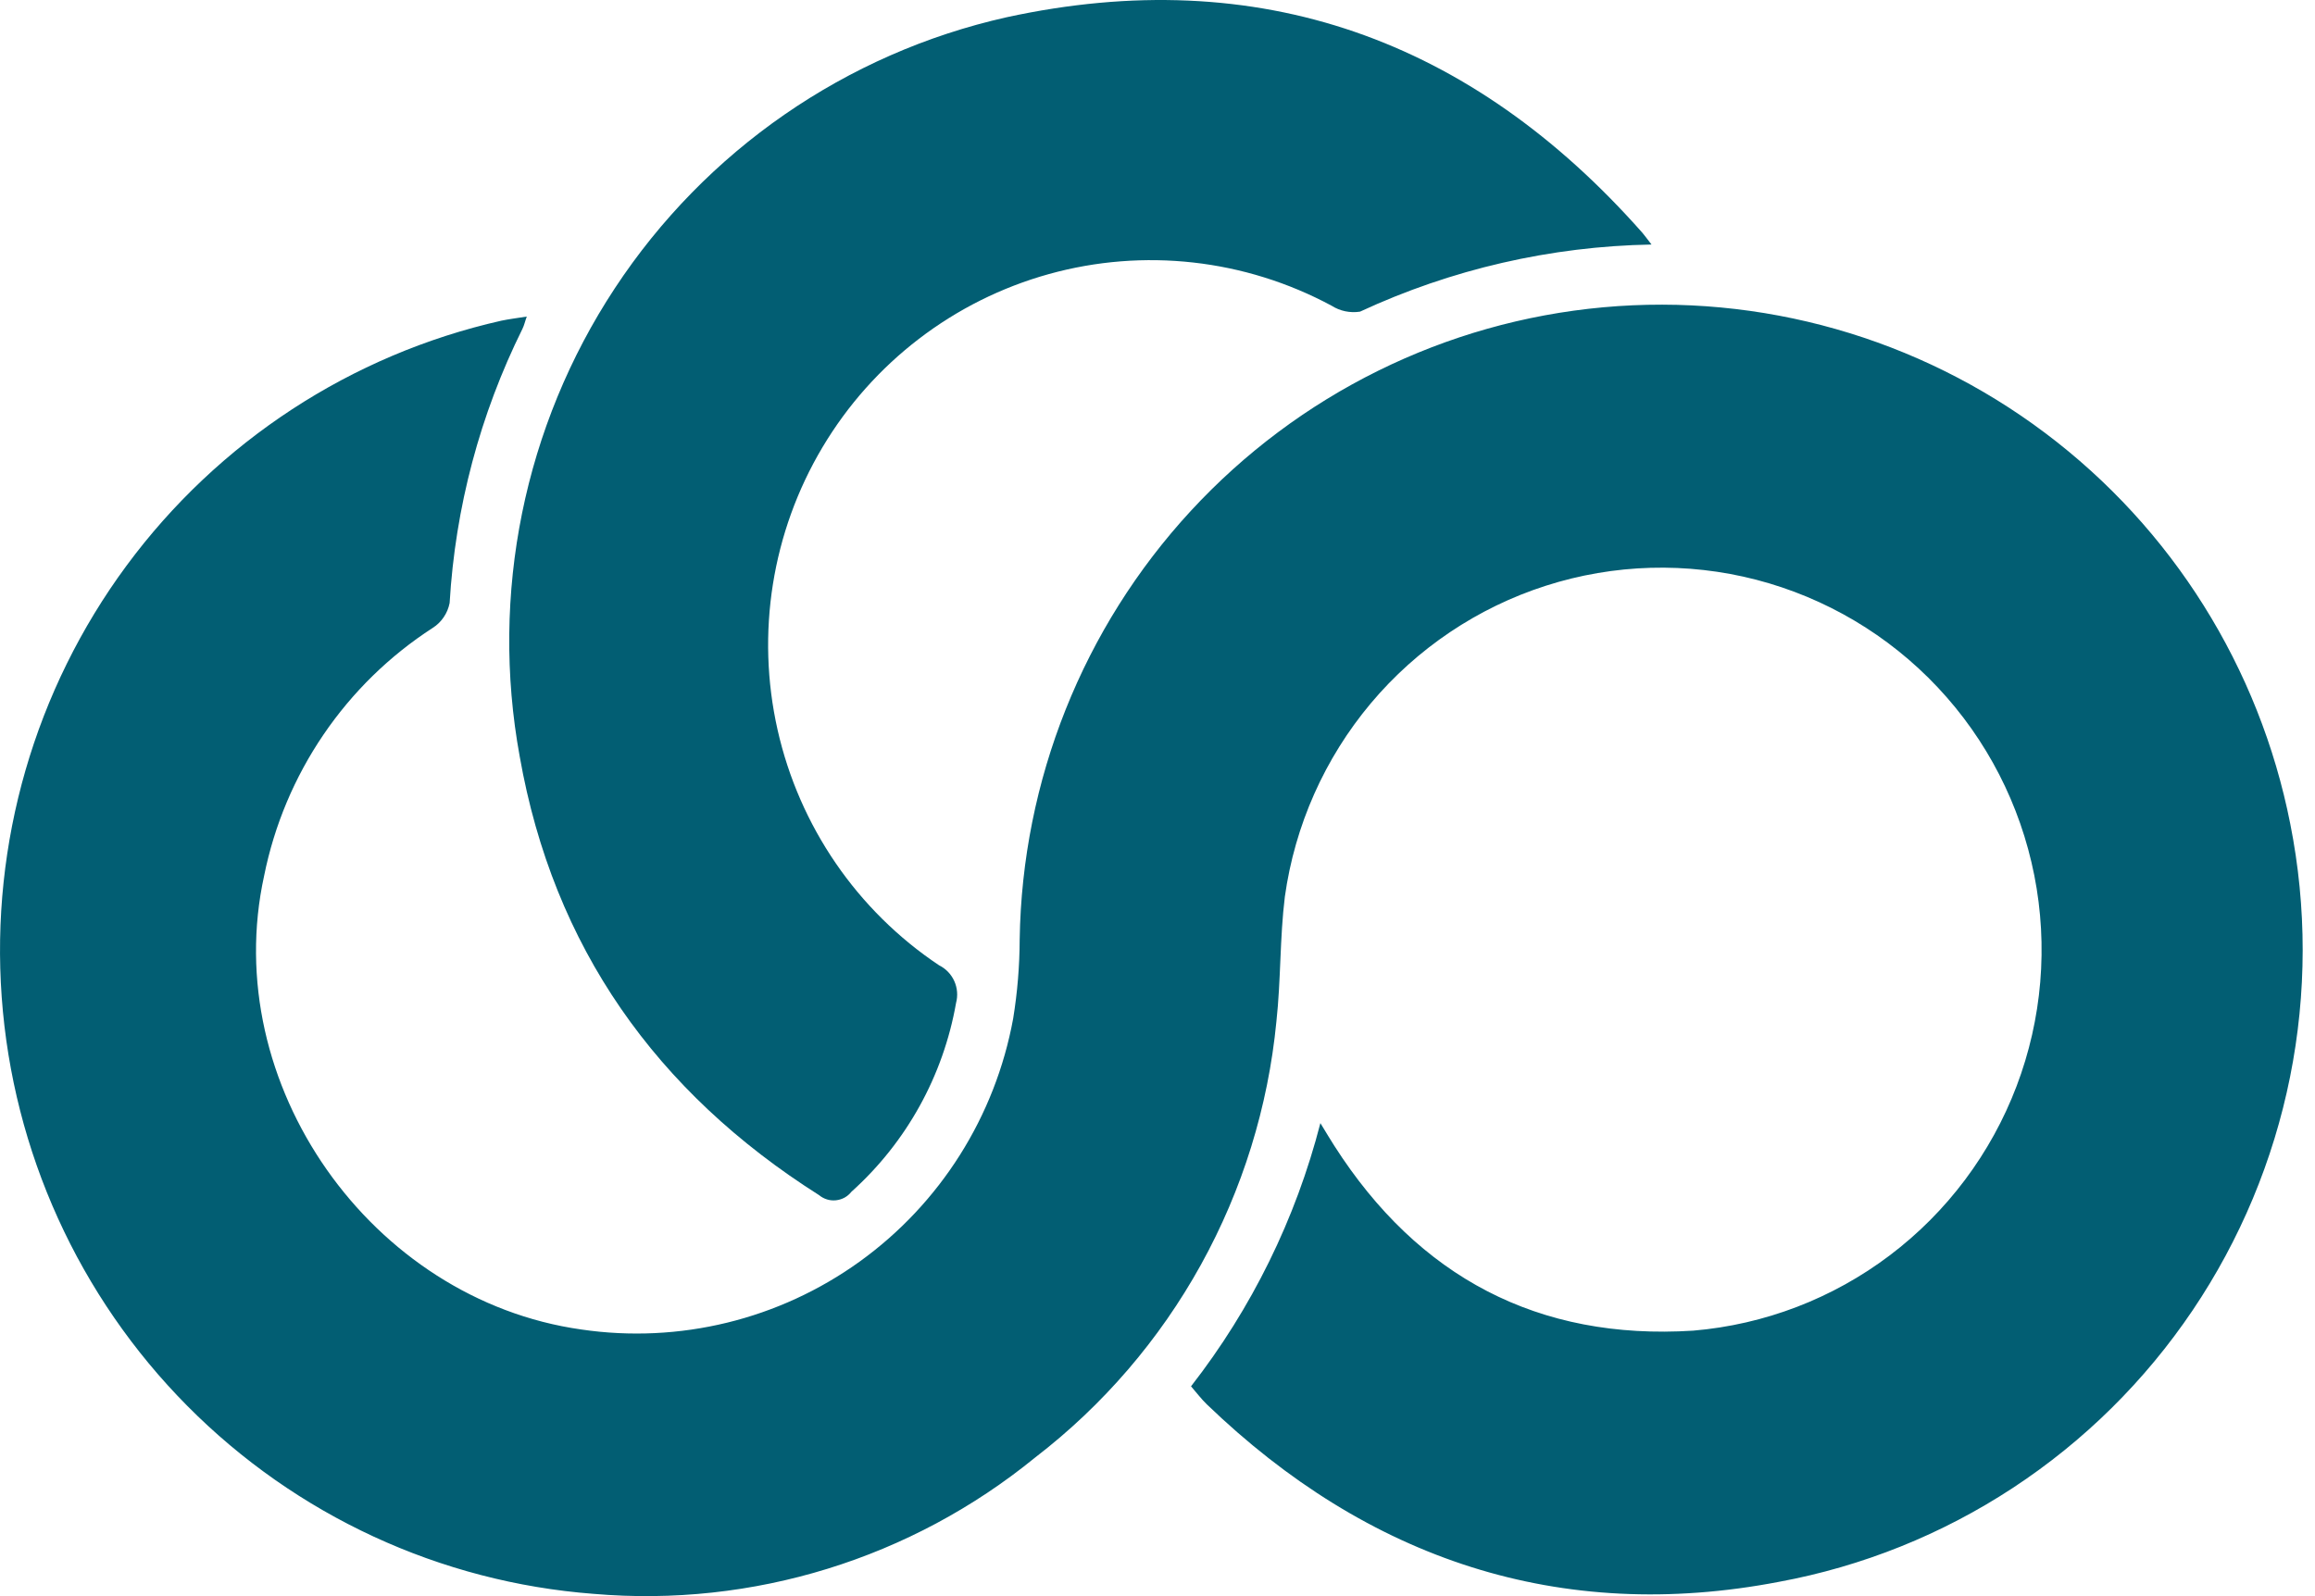
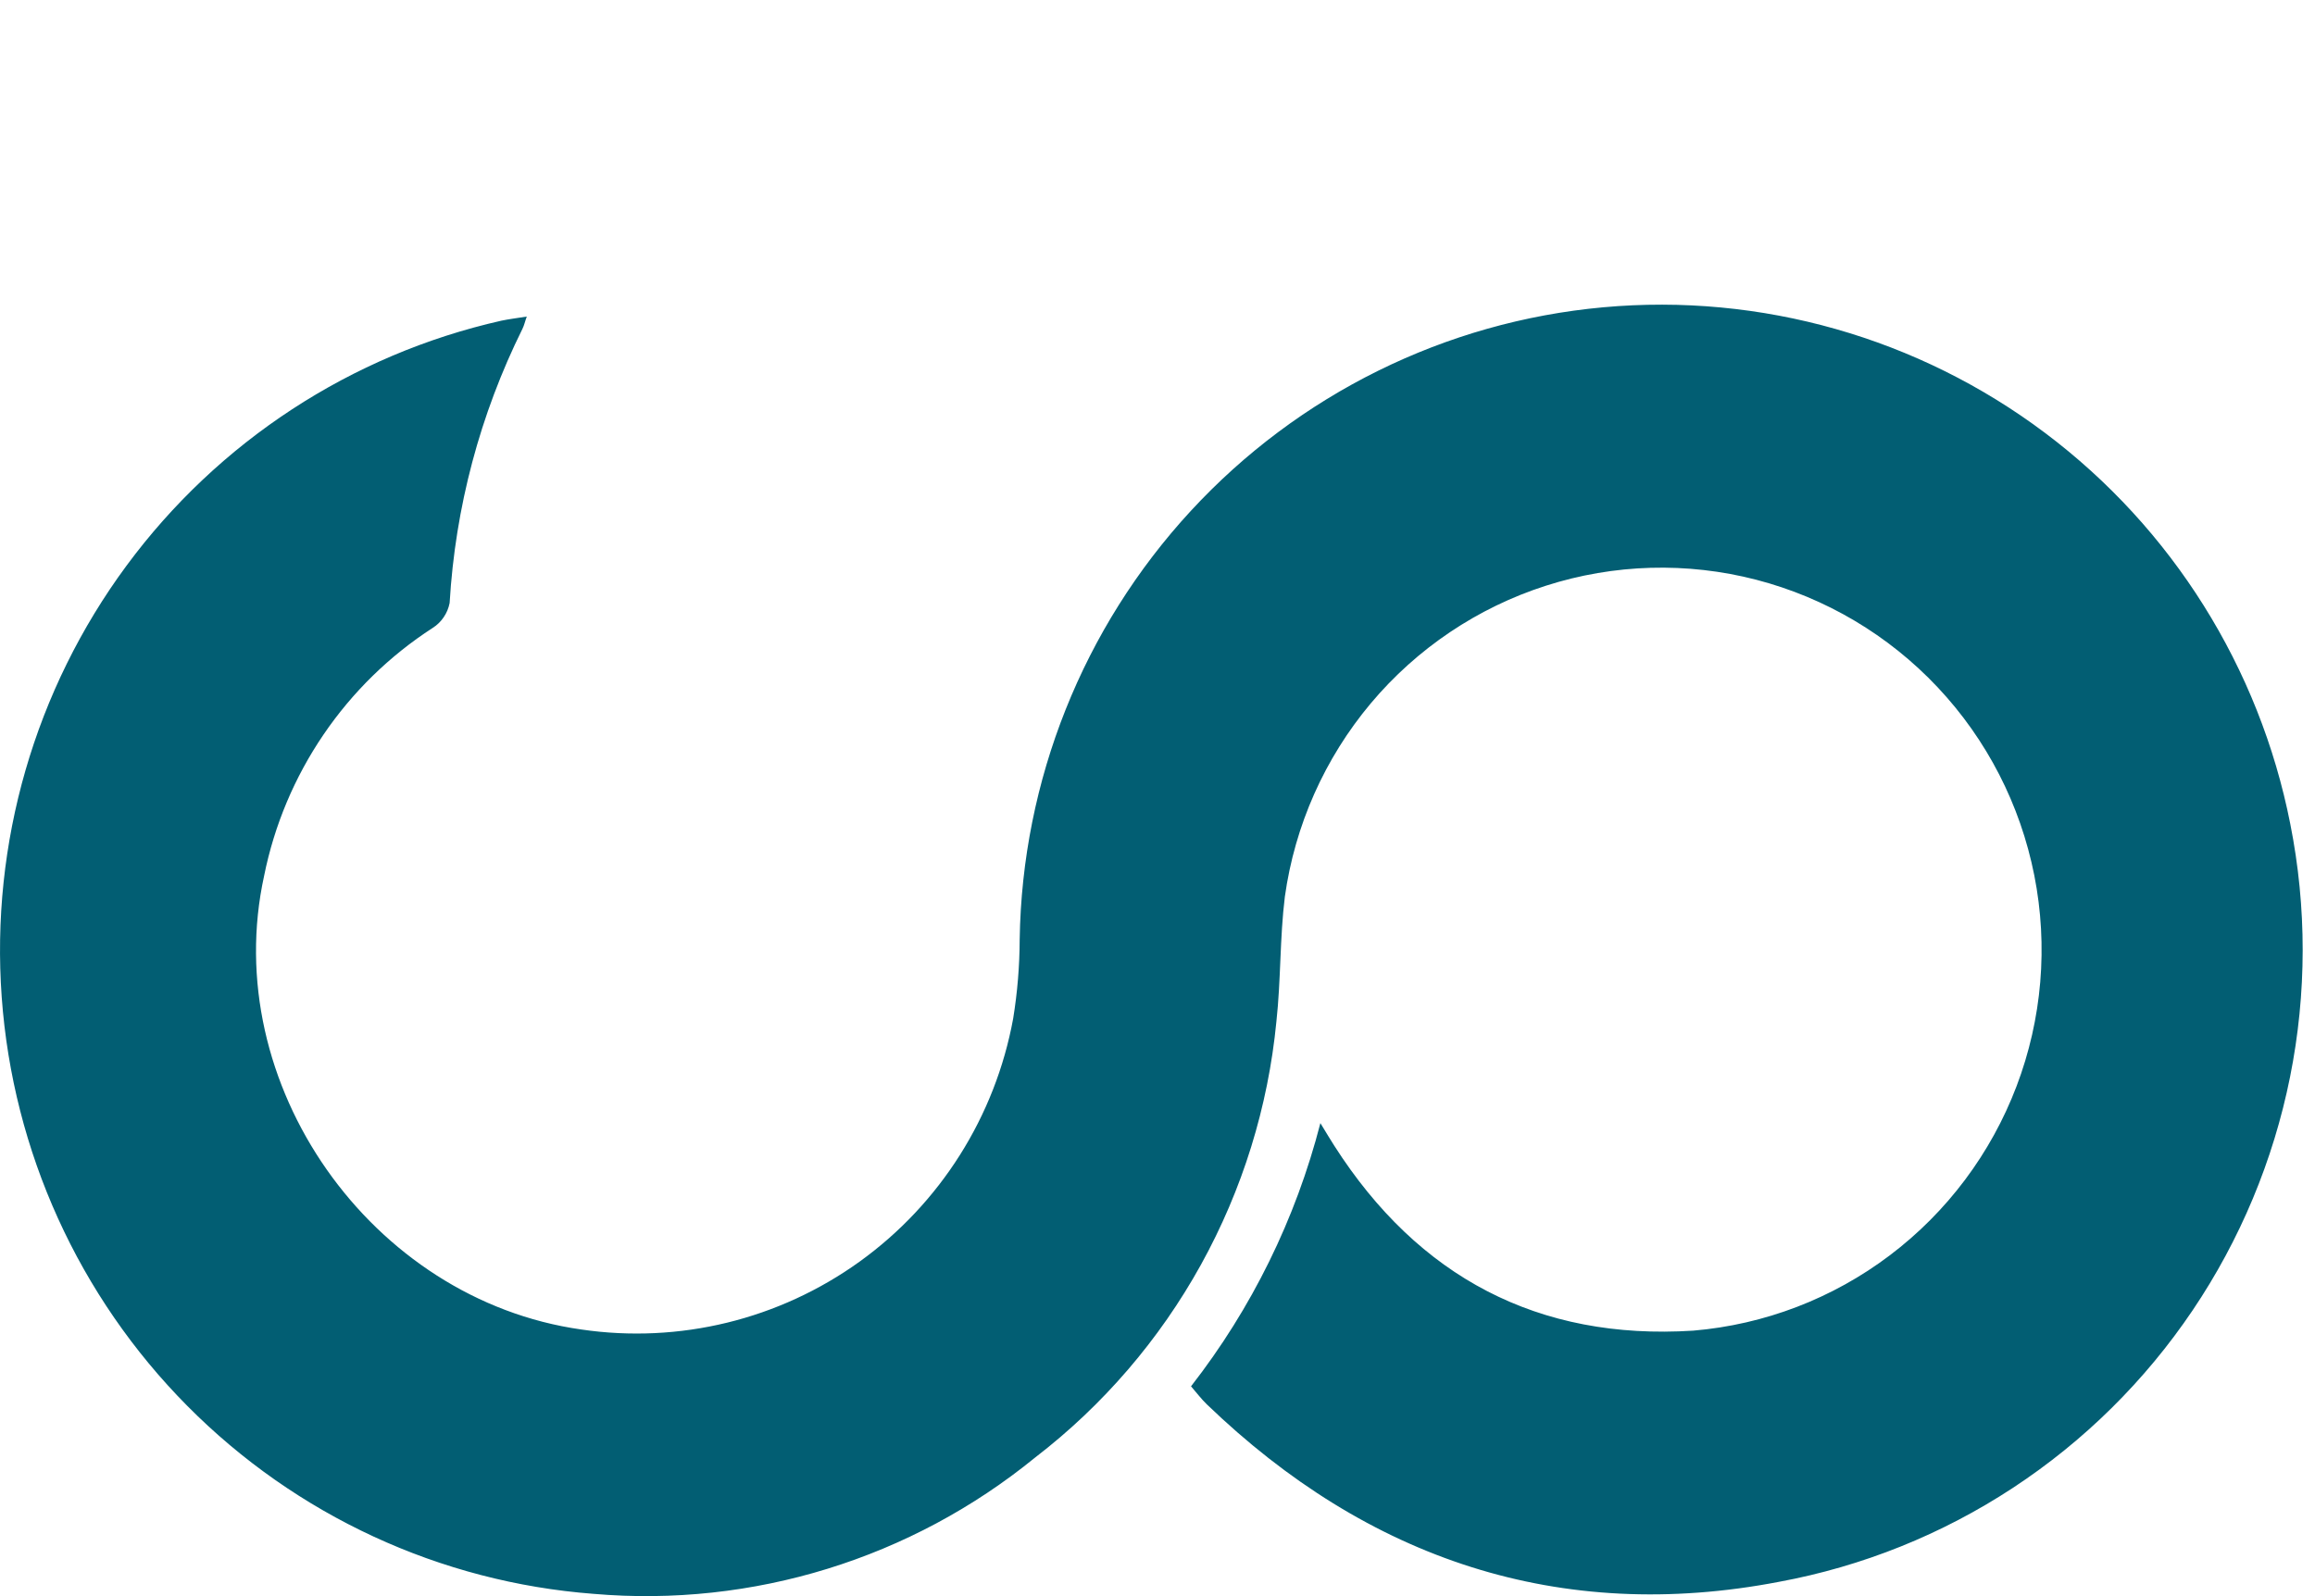
<svg xmlns="http://www.w3.org/2000/svg" width="58" height="40" viewBox="0 0 58 40" fill="none">
  <path fill-rule="evenodd" clip-rule="evenodd" d="M57.38 20.645C56.607 16.731 54.421 13.243 51.242 10.853C48.064 8.463 44.118 7.341 40.165 7.701C36.212 8.061 32.532 9.88 29.833 12.805C27.134 15.731 25.607 19.558 25.547 23.547C25.545 24.21 25.49 24.871 25.384 25.525C24.935 27.979 23.556 30.162 21.538 31.616C19.52 33.069 17.021 33.679 14.565 33.318C9.298 32.576 5.472 27.167 6.618 21.945C6.873 20.679 7.379 19.477 8.105 18.41C8.83 17.344 9.761 16.434 10.842 15.735C10.951 15.666 11.044 15.575 11.117 15.467C11.19 15.36 11.24 15.239 11.265 15.112C11.406 12.721 12.027 10.383 13.09 8.24C13.134 8.151 13.154 8.052 13.198 7.933C12.947 7.973 12.75 7.997 12.559 8.037C8.798 8.887 5.466 11.066 3.169 14.177C0.872 17.289 -0.237 21.126 0.043 24.991C0.323 28.856 1.973 32.491 4.695 35.235C7.416 37.979 11.027 39.65 14.87 39.943C18.859 40.287 22.826 39.062 25.935 36.526C27.635 35.219 29.048 33.575 30.088 31.695C31.128 29.815 31.772 27.74 31.979 25.599C32.093 24.561 32.063 23.503 32.191 22.47C32.441 20.684 33.187 19.006 34.343 17.627C35.5 16.249 37.02 15.227 38.729 14.679C40.437 14.131 42.265 14.079 44.002 14.529C45.739 14.98 47.314 15.914 48.546 17.224C49.778 18.534 50.617 20.167 50.967 21.936C51.317 23.705 51.163 25.537 50.523 27.221C49.883 28.905 48.783 30.374 47.349 31.458C45.916 32.542 44.207 33.197 42.42 33.347C38.545 33.594 35.535 32.007 33.43 28.714C33.327 28.556 33.233 28.393 33.081 28.146C32.464 30.545 31.36 32.791 29.84 34.742C29.992 34.919 30.101 35.063 30.233 35.191C34.271 39.083 39.086 40.695 44.574 39.641C46.663 39.255 48.655 38.454 50.433 37.286C52.212 36.118 53.741 34.607 54.933 32.839C56.125 31.071 56.955 29.082 57.375 26.989C57.795 24.896 57.797 22.739 57.38 20.645Z" fill="#025E73" />
-   <path fill-rule="evenodd" clip-rule="evenodd" d="M41.377 6.128C38.853 6.173 36.366 6.746 34.074 7.81C33.827 7.849 33.573 7.796 33.361 7.661C31.189 6.492 28.651 6.208 26.276 6.869C23.901 7.53 21.87 9.085 20.605 11.211C19.34 13.337 18.937 15.872 19.481 18.288C20.025 20.705 21.473 22.819 23.526 24.19C23.695 24.273 23.83 24.413 23.908 24.585C23.986 24.758 24.002 24.952 23.953 25.135C23.632 26.963 22.709 28.629 21.332 29.866C21.285 29.926 21.226 29.976 21.16 30.013C21.093 30.049 21.02 30.072 20.944 30.08C20.868 30.088 20.792 30.081 20.719 30.058C20.647 30.036 20.579 29.999 20.521 29.951C16.439 27.365 13.862 23.73 13.021 18.959C12.276 14.885 13.13 10.678 15.404 7.224C17.678 3.769 21.196 1.335 25.217 0.433C31.537 -0.942 36.868 0.986 41.151 5.837C41.23 5.931 41.26 5.98 41.377 6.128Z" fill="#025E73" />
</svg>